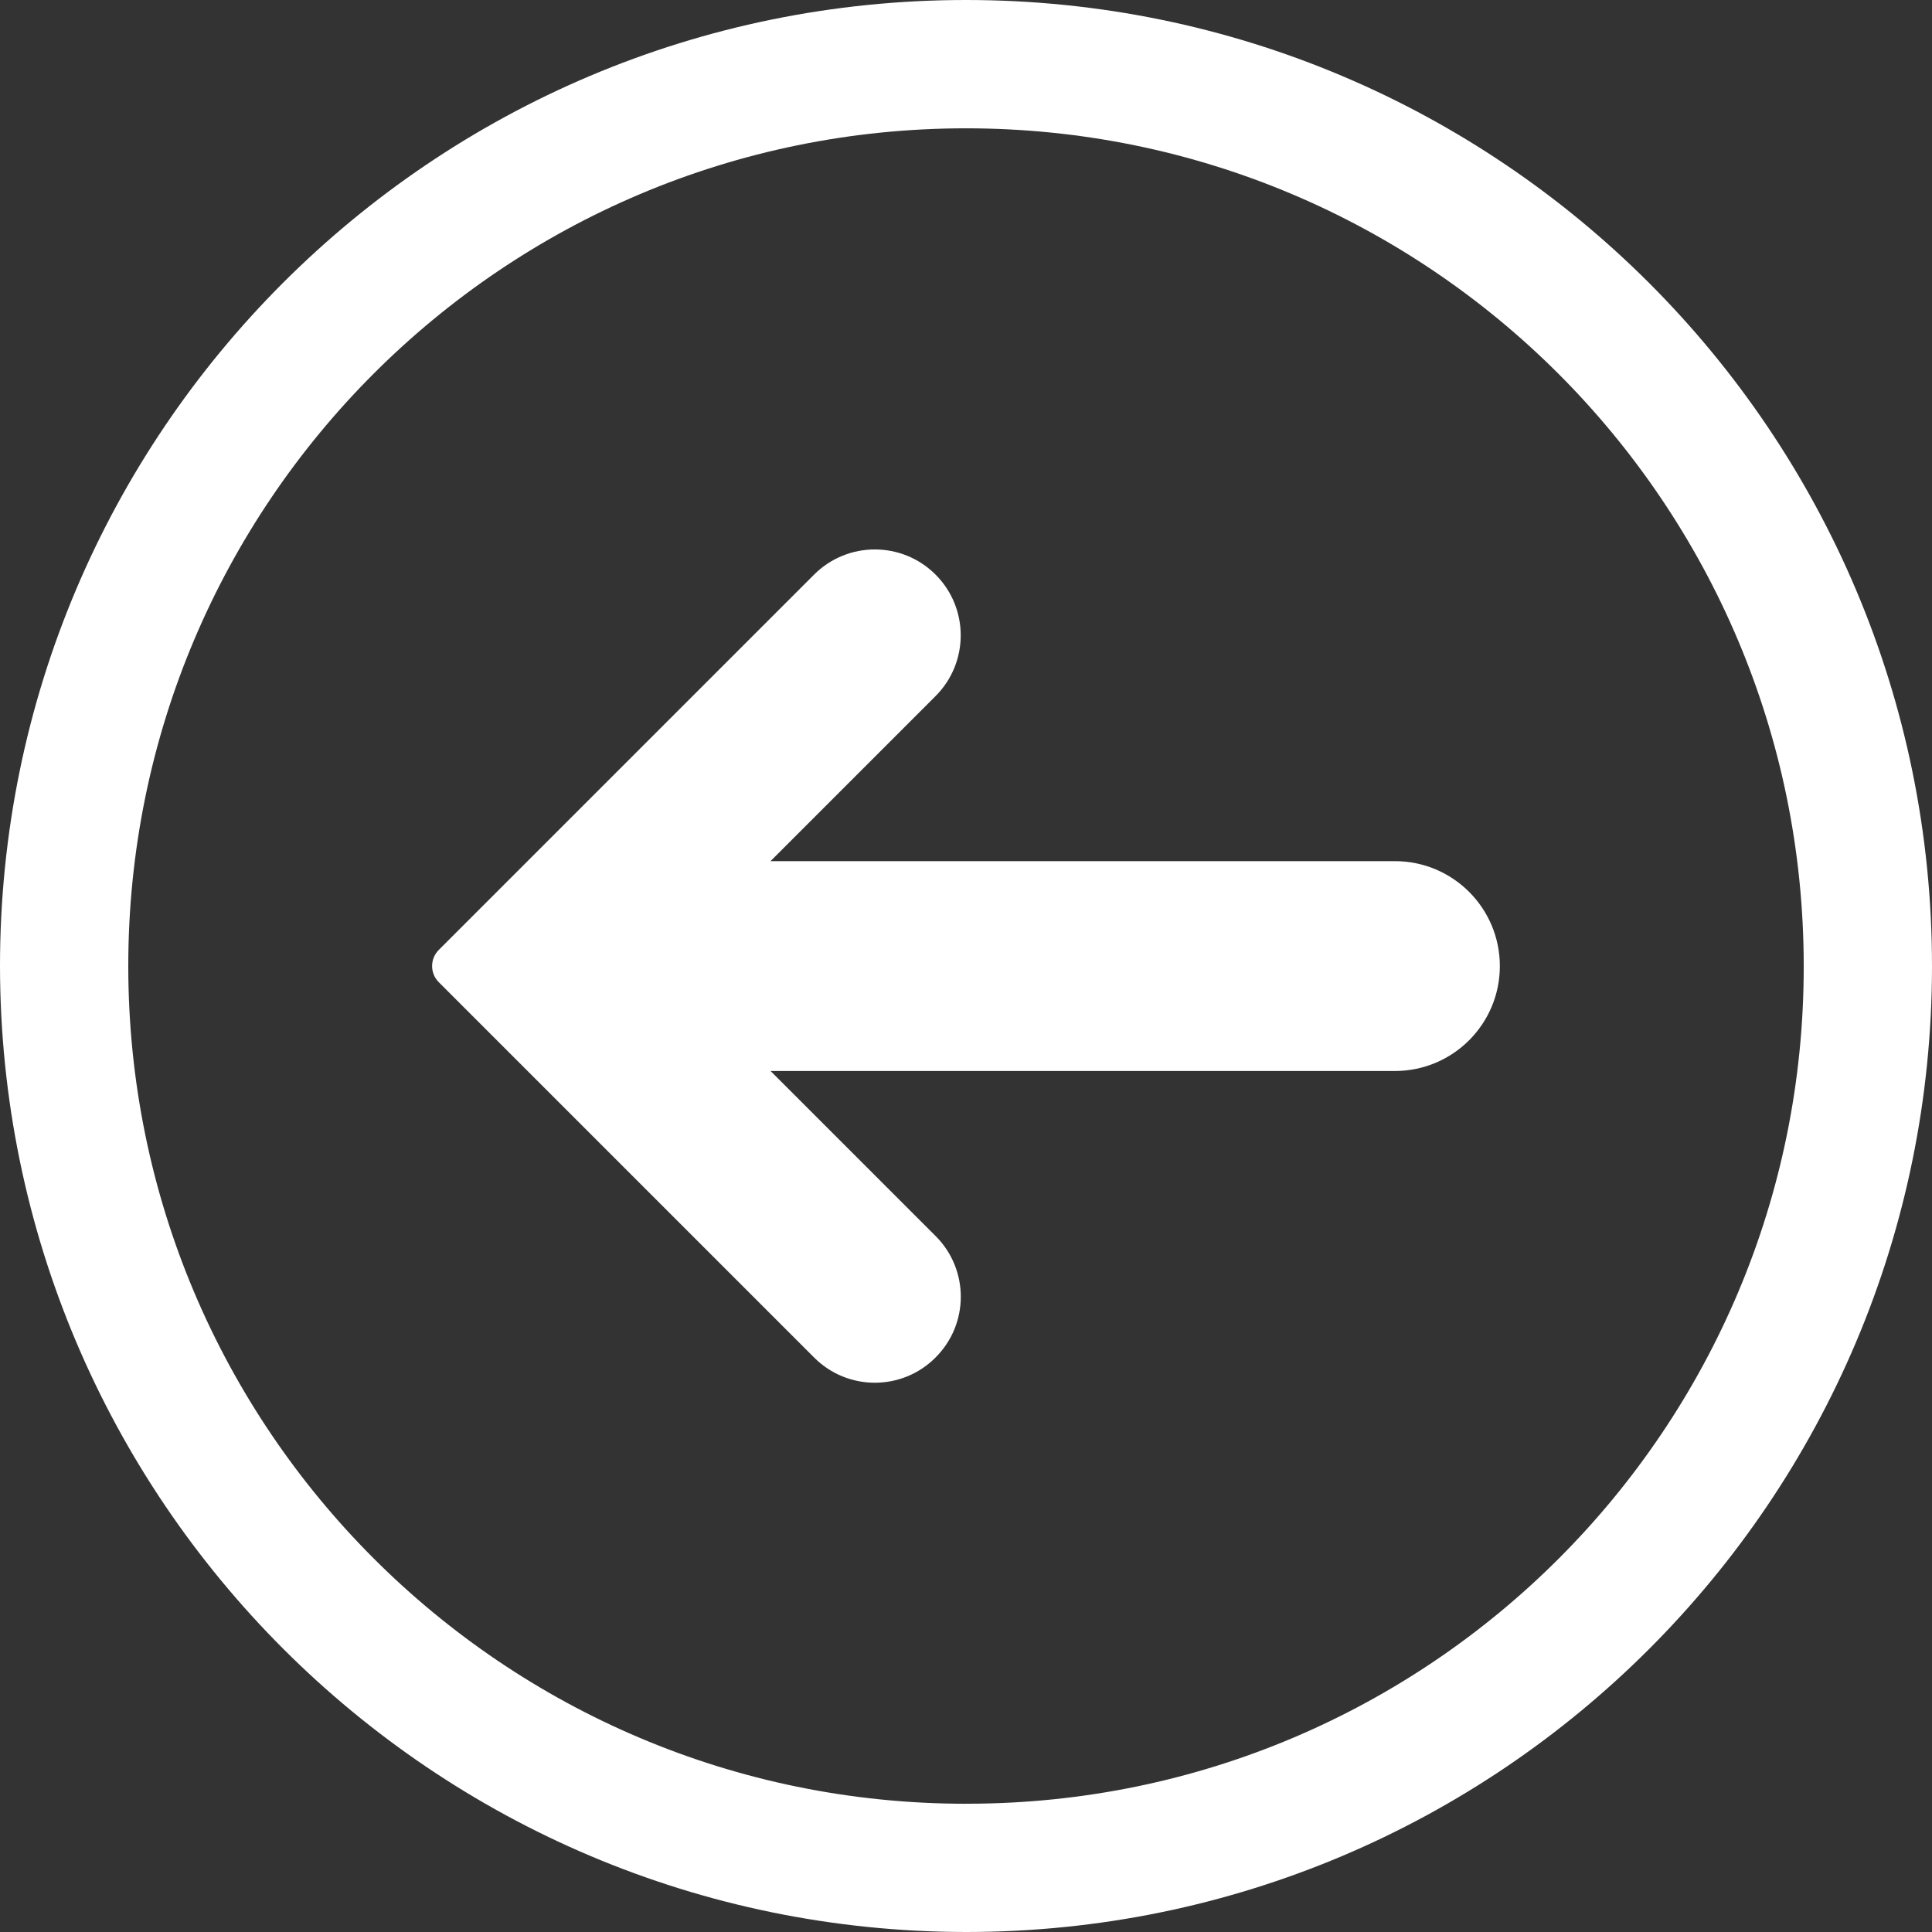
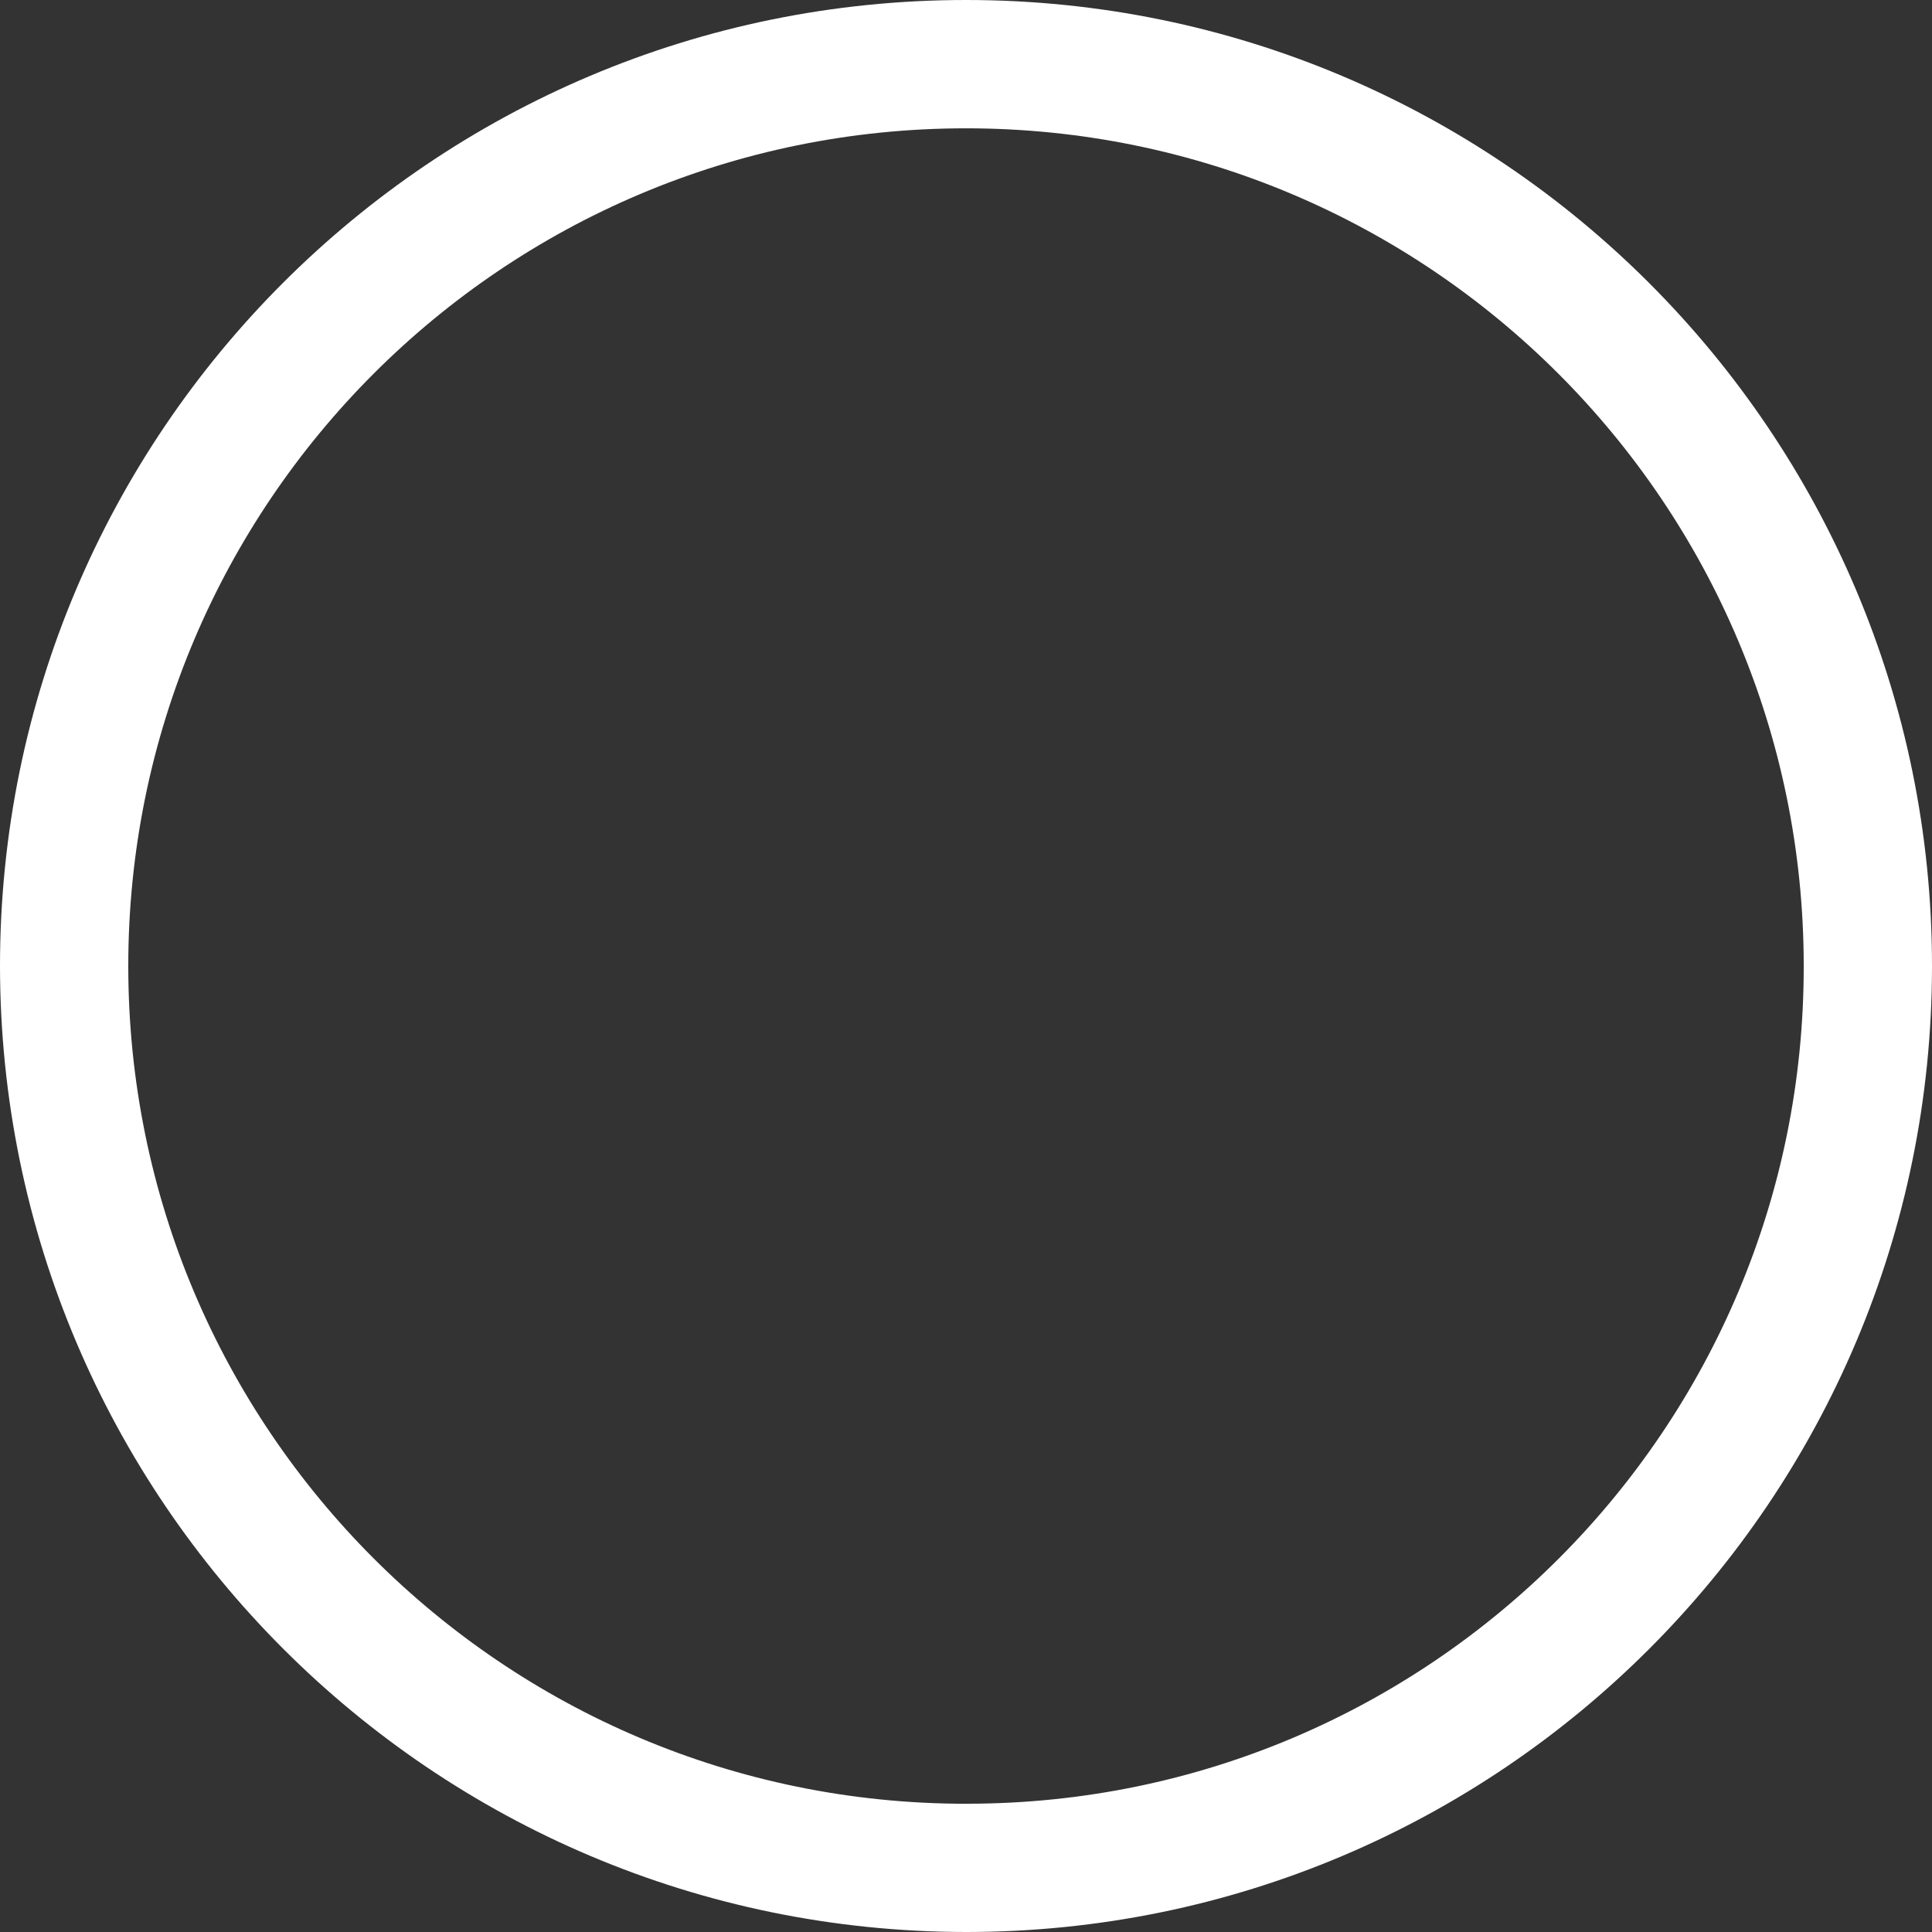
<svg xmlns="http://www.w3.org/2000/svg" version="1.1" id="Layer_1" x="0px" y="0px" viewBox="0 0 52.186 52.186" style="enable-background:new 0 0 52.186 52.186;" xml:space="preserve">
  <rect x="0" y="0" width="52.186" height="52.186" fill="#333333" stroke="none" />
  <style type="text/css">
	.st0{fill:#FFFFFF;}
</style>
  <g id="Group_33015" transform="translate(-96 -96)">
    <path id="Path_75244" class="st0" d="M122.093,148.186c14.411,0,26.093-11.682,26.093-26.093   S136.504,96,122.093,96c-14.411,0-26.093,11.682-26.093,26.093   C96.014,136.498,107.688,148.172,122.093,148.186z M122.093,144.722c-12.497,0-22.628-10.131-22.628-22.628   s10.131-22.628,22.628-22.628c12.497-0,22.628,10.131,22.628,22.628l0,0   c0.015,12.482-10.091,22.612-22.573,22.627c-0.018,0-0.037,0-0.055,0V144.722z" />
-     <path id="Path_75245" class="st0" d="M121.271,132.667c0.906-0.902,0.909-2.368,0.007-3.274   c-0.002-0.002-0.005-0.005-0.007-0.007l-4.457-4.457h16.865c1.565,0,2.834-1.269,2.834-2.834   s-1.269-2.834-2.834-2.834h-16.867l4.459-4.459c0.906-0.906,0.906-2.375,0-3.281s-2.375-0.906-3.281,0   l-10.136,10.136c-0.242,0.24-0.243,0.631-0.002,0.873c0.001,0.001,0.002,0.002,0.002,0.002   l10.136,10.136c0.902,0.906,2.368,0.909,3.274,0.007c0.002-0.002,0.005-0.005,0.007-0.007   L121.271,132.667z" />
  </g>
</svg>